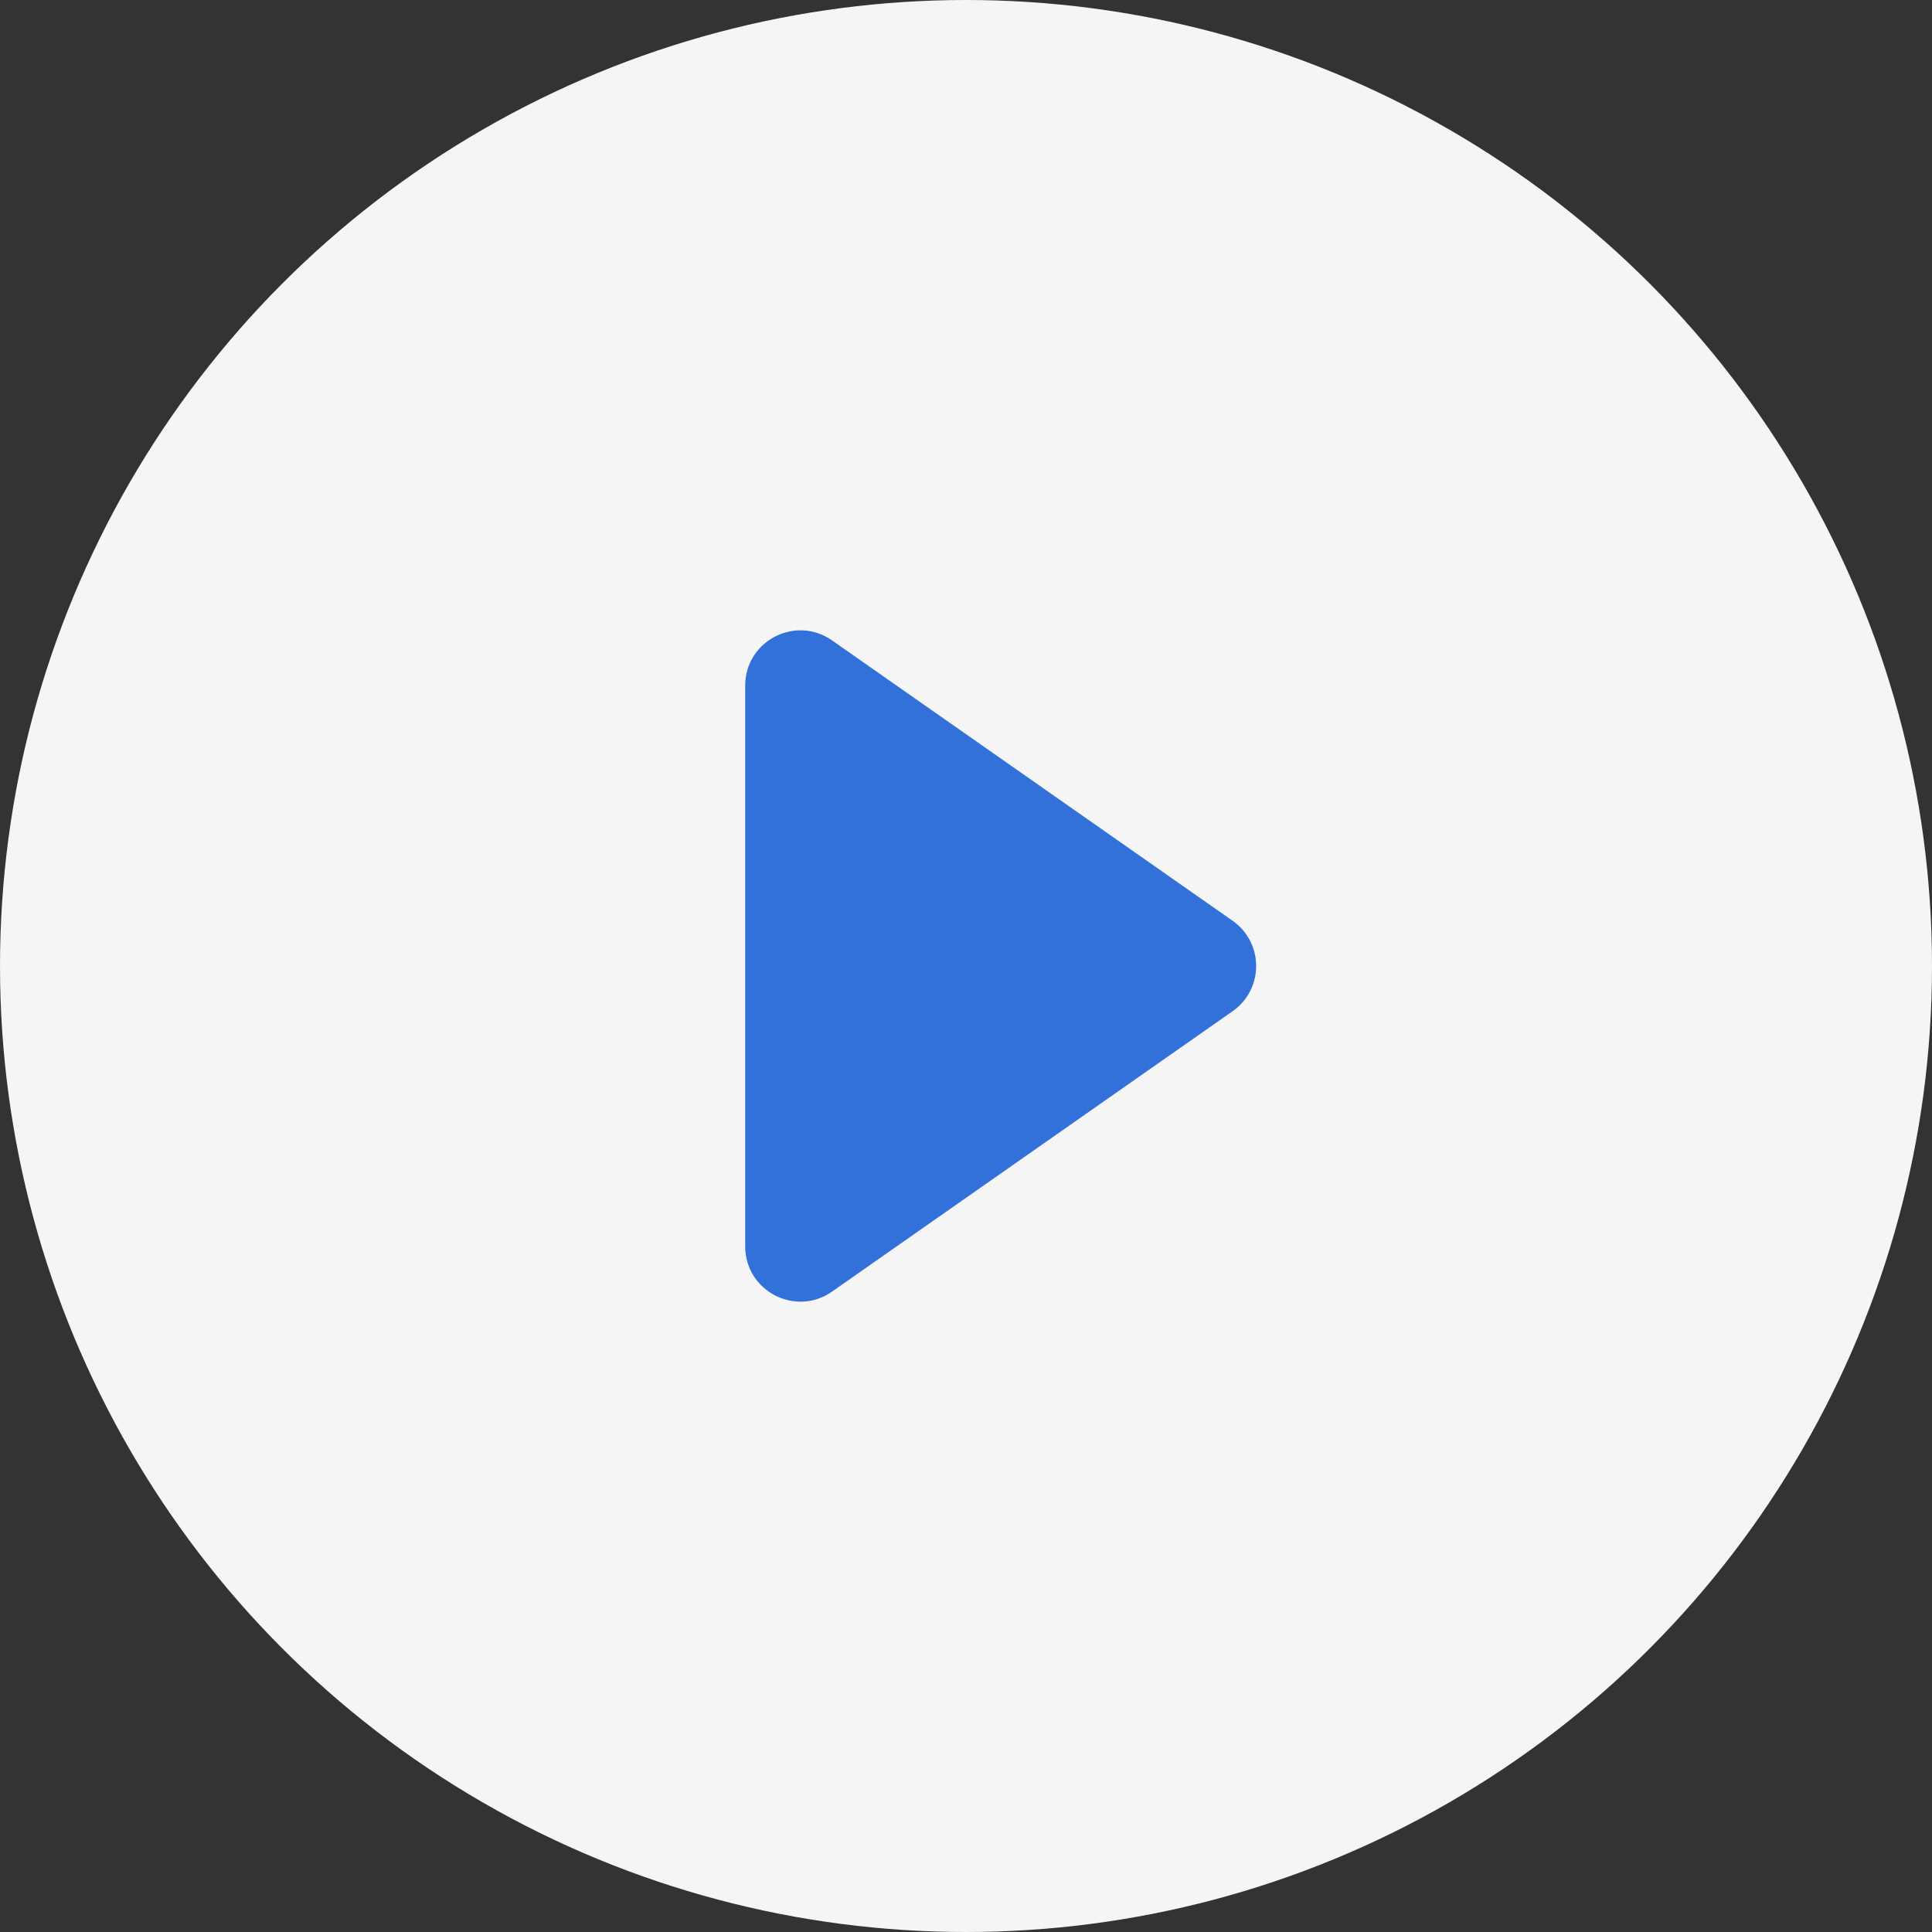
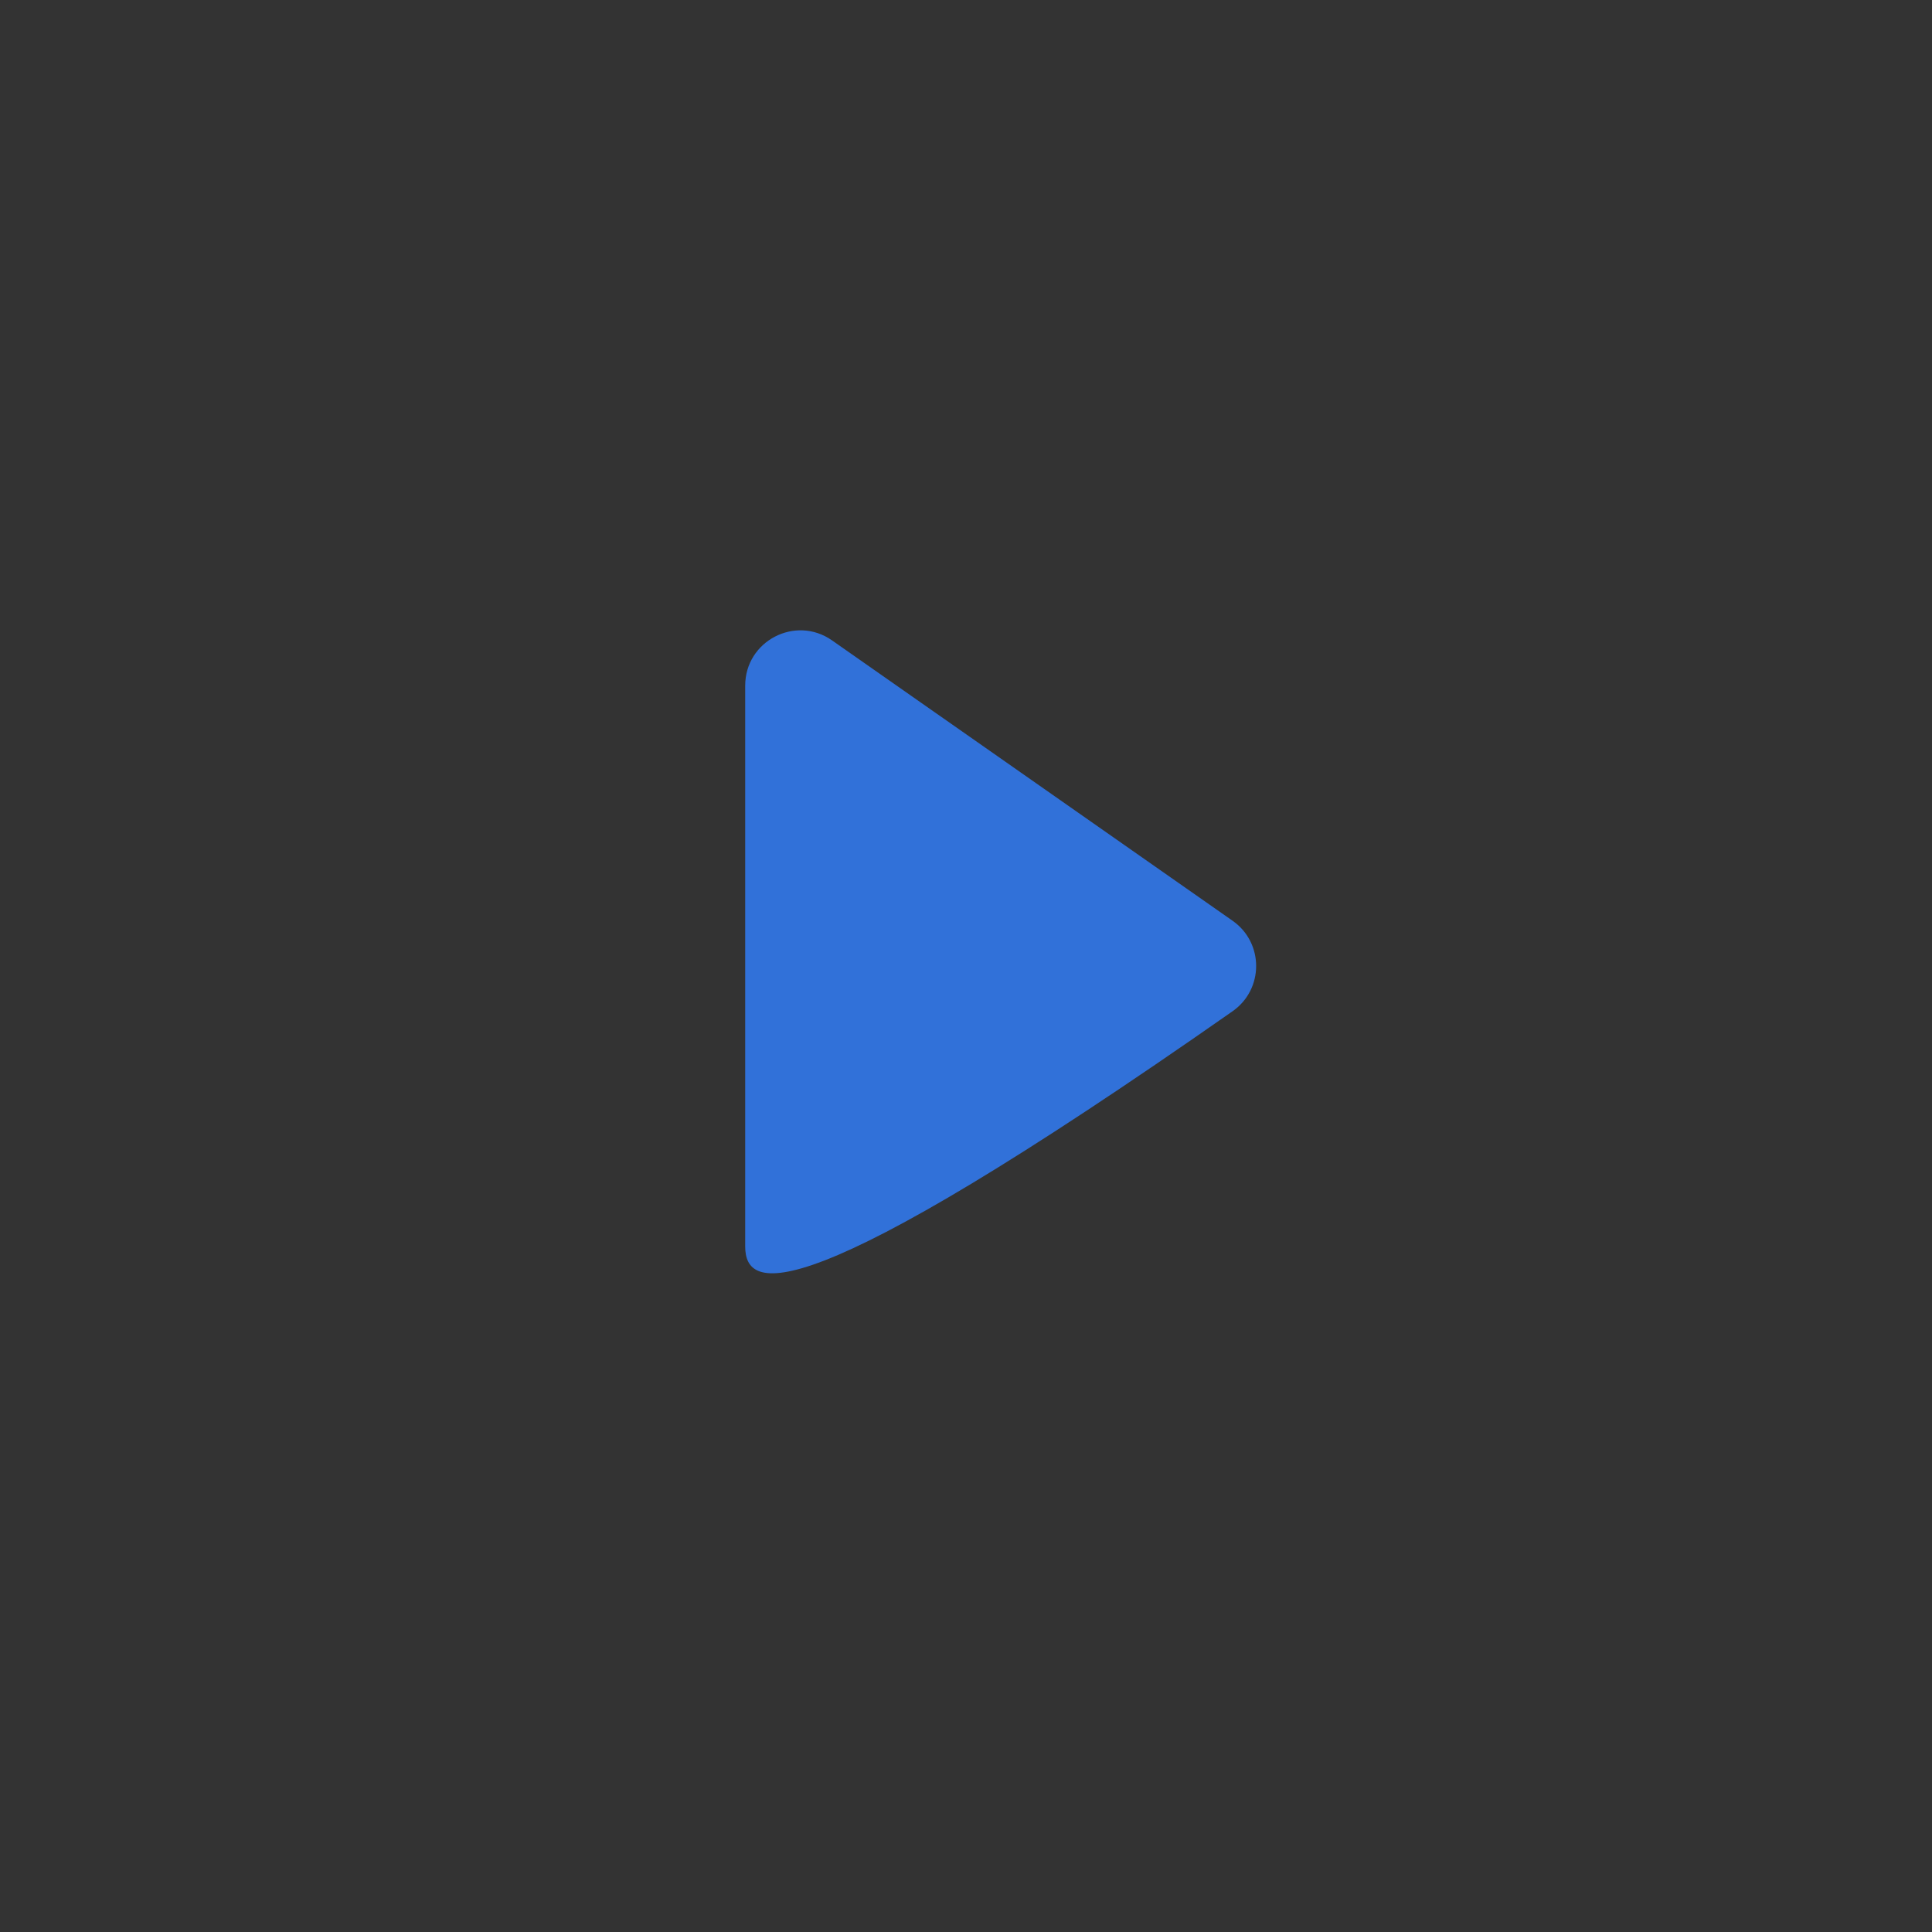
<svg xmlns="http://www.w3.org/2000/svg" fill="none" height="100%" overflow="visible" preserveAspectRatio="none" style="display: block;" viewBox="0 0 70 70" width="100%">
  <rect x="0" y="0" width="70" height="70" fill="#333333" stroke="none" />
  <g id="Group 18210">
-     <circle cx="35" cy="35" fill="#F5F5F6" id="Oval Copy" r="35" />
-     <path clip-rule="evenodd" d="M44.659 33.361C45.797 34.158 45.797 35.842 44.659 36.639L30.147 46.797C28.821 47.725 27 46.777 27 45.159V24.841C27 23.223 28.821 22.275 30.147 23.203L44.659 33.361Z" fill="#3171D9" fill-rule="evenodd" id="" />
+     <path clip-rule="evenodd" d="M44.659 33.361C45.797 34.158 45.797 35.842 44.659 36.639C28.821 47.725 27 46.777 27 45.159V24.841C27 23.223 28.821 22.275 30.147 23.203L44.659 33.361Z" fill="#3171D9" fill-rule="evenodd" id="" />
  </g>
</svg>